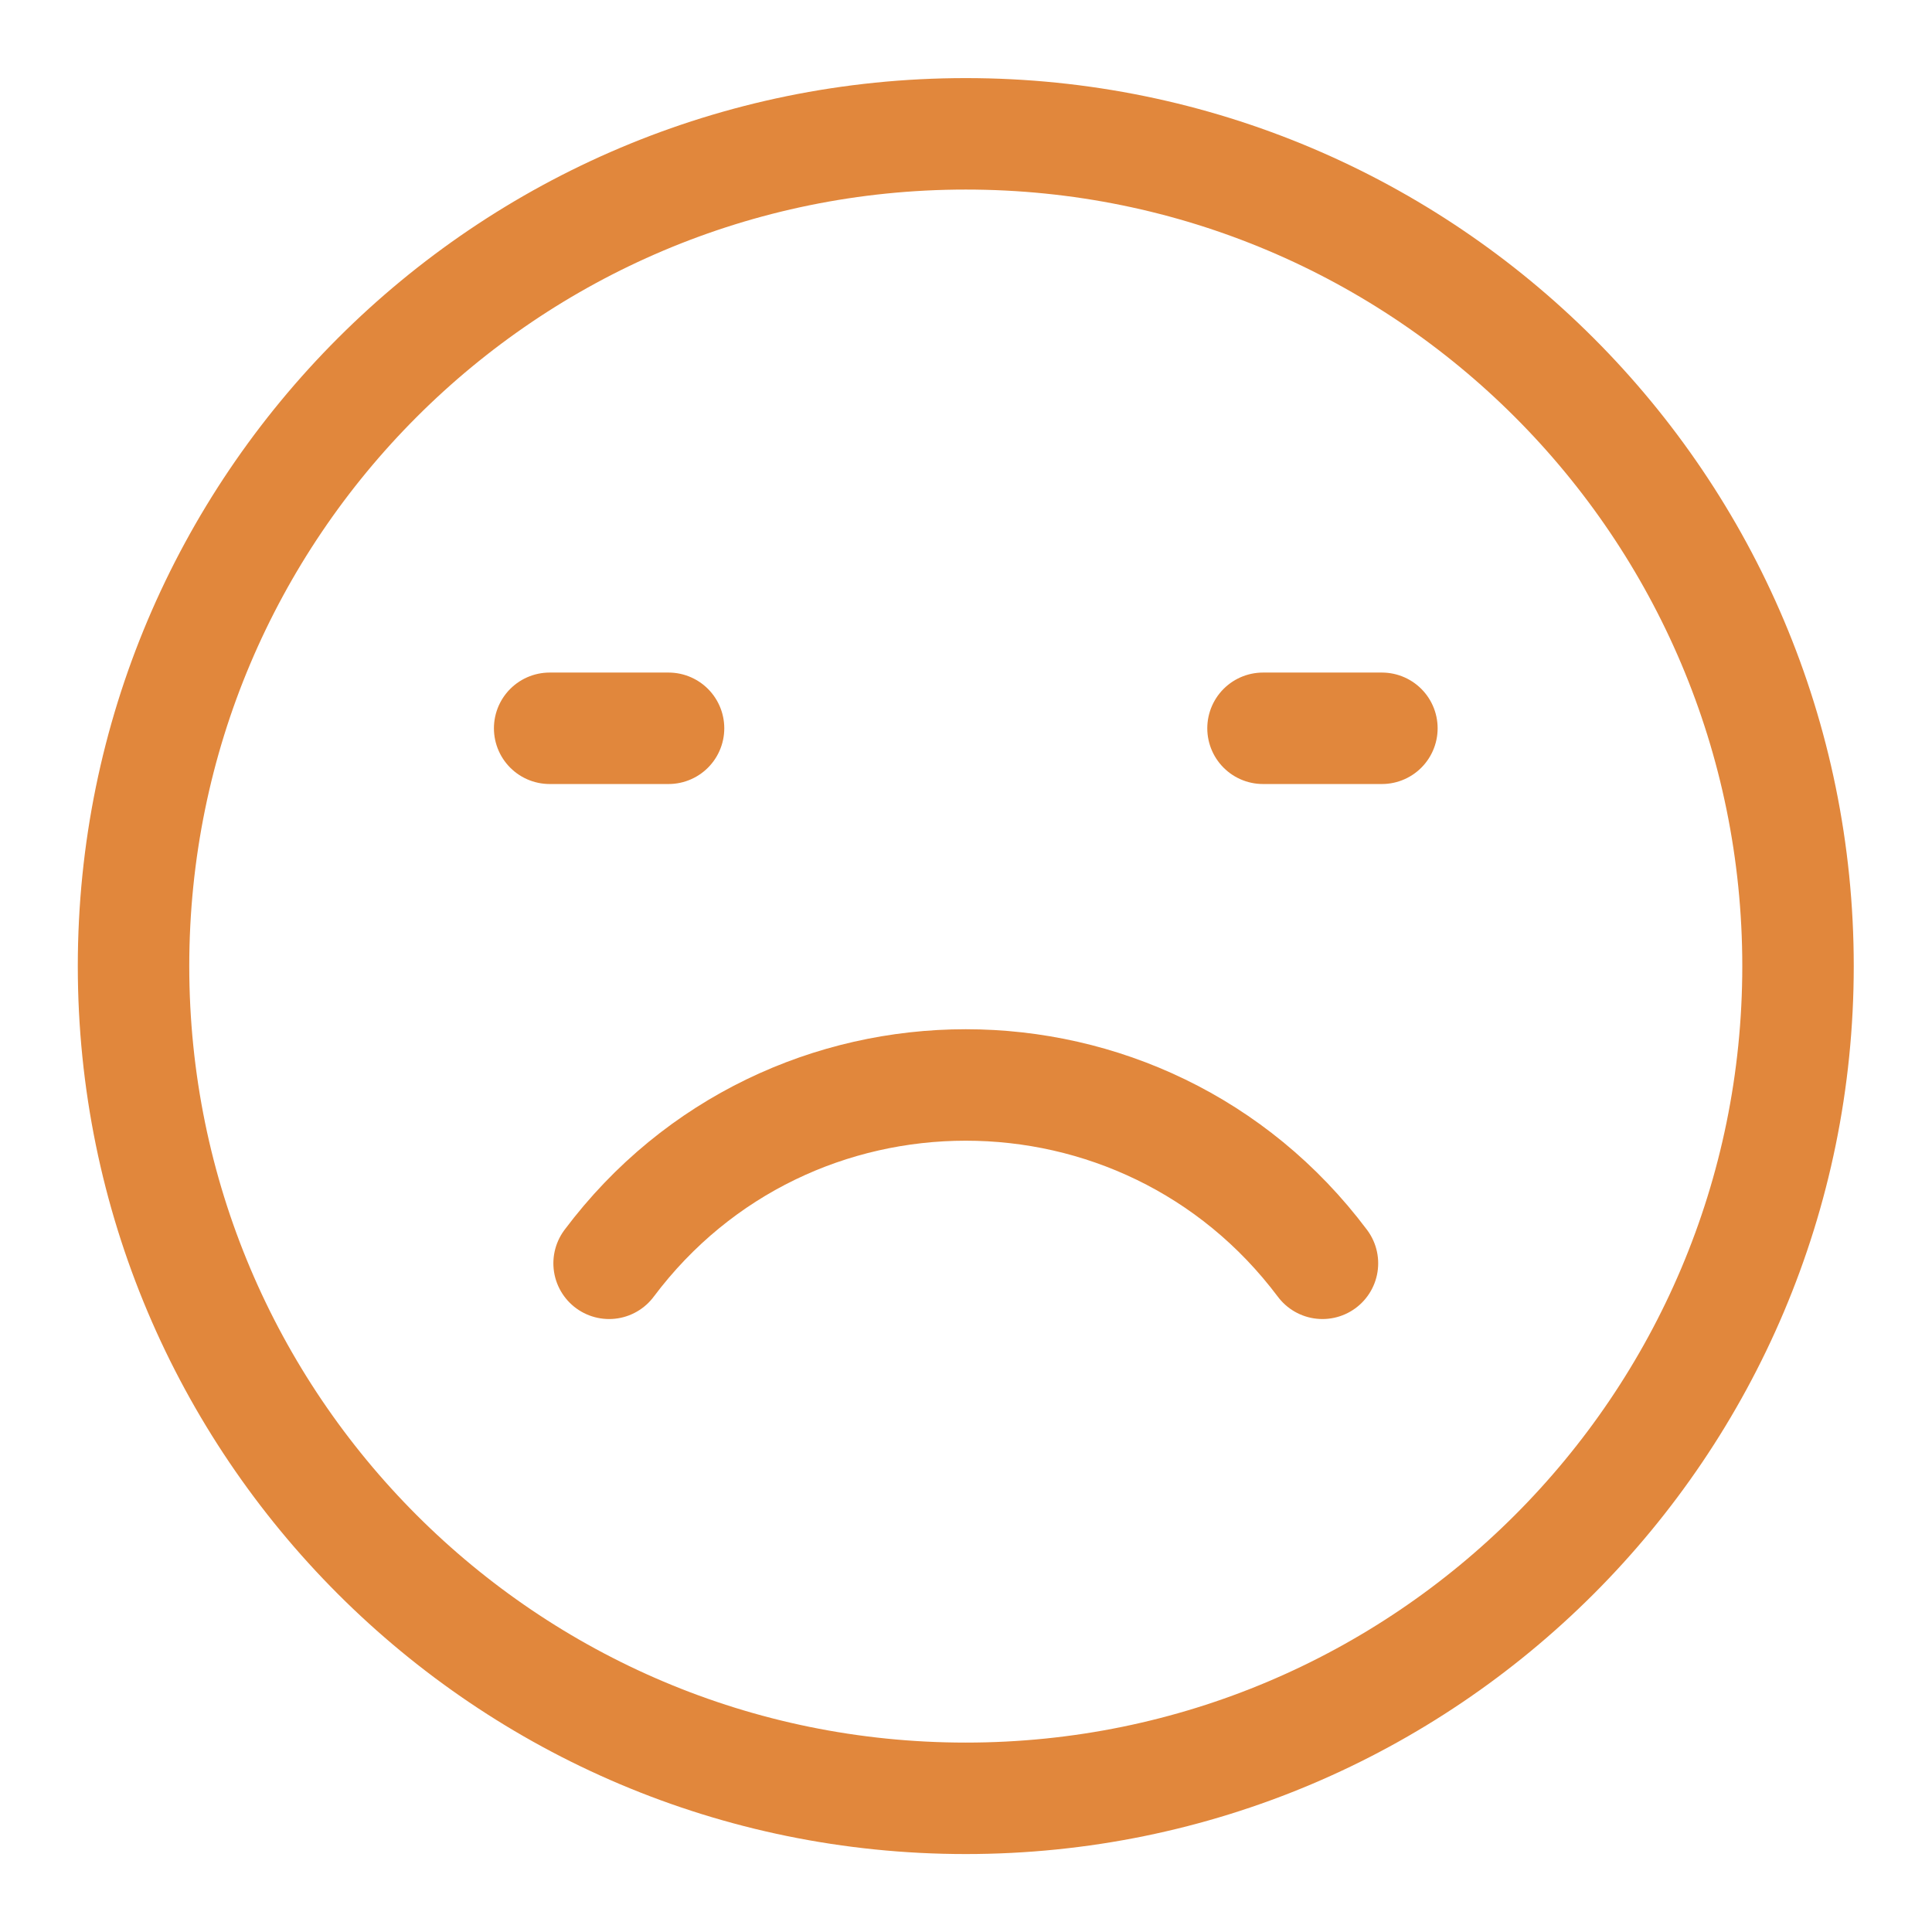
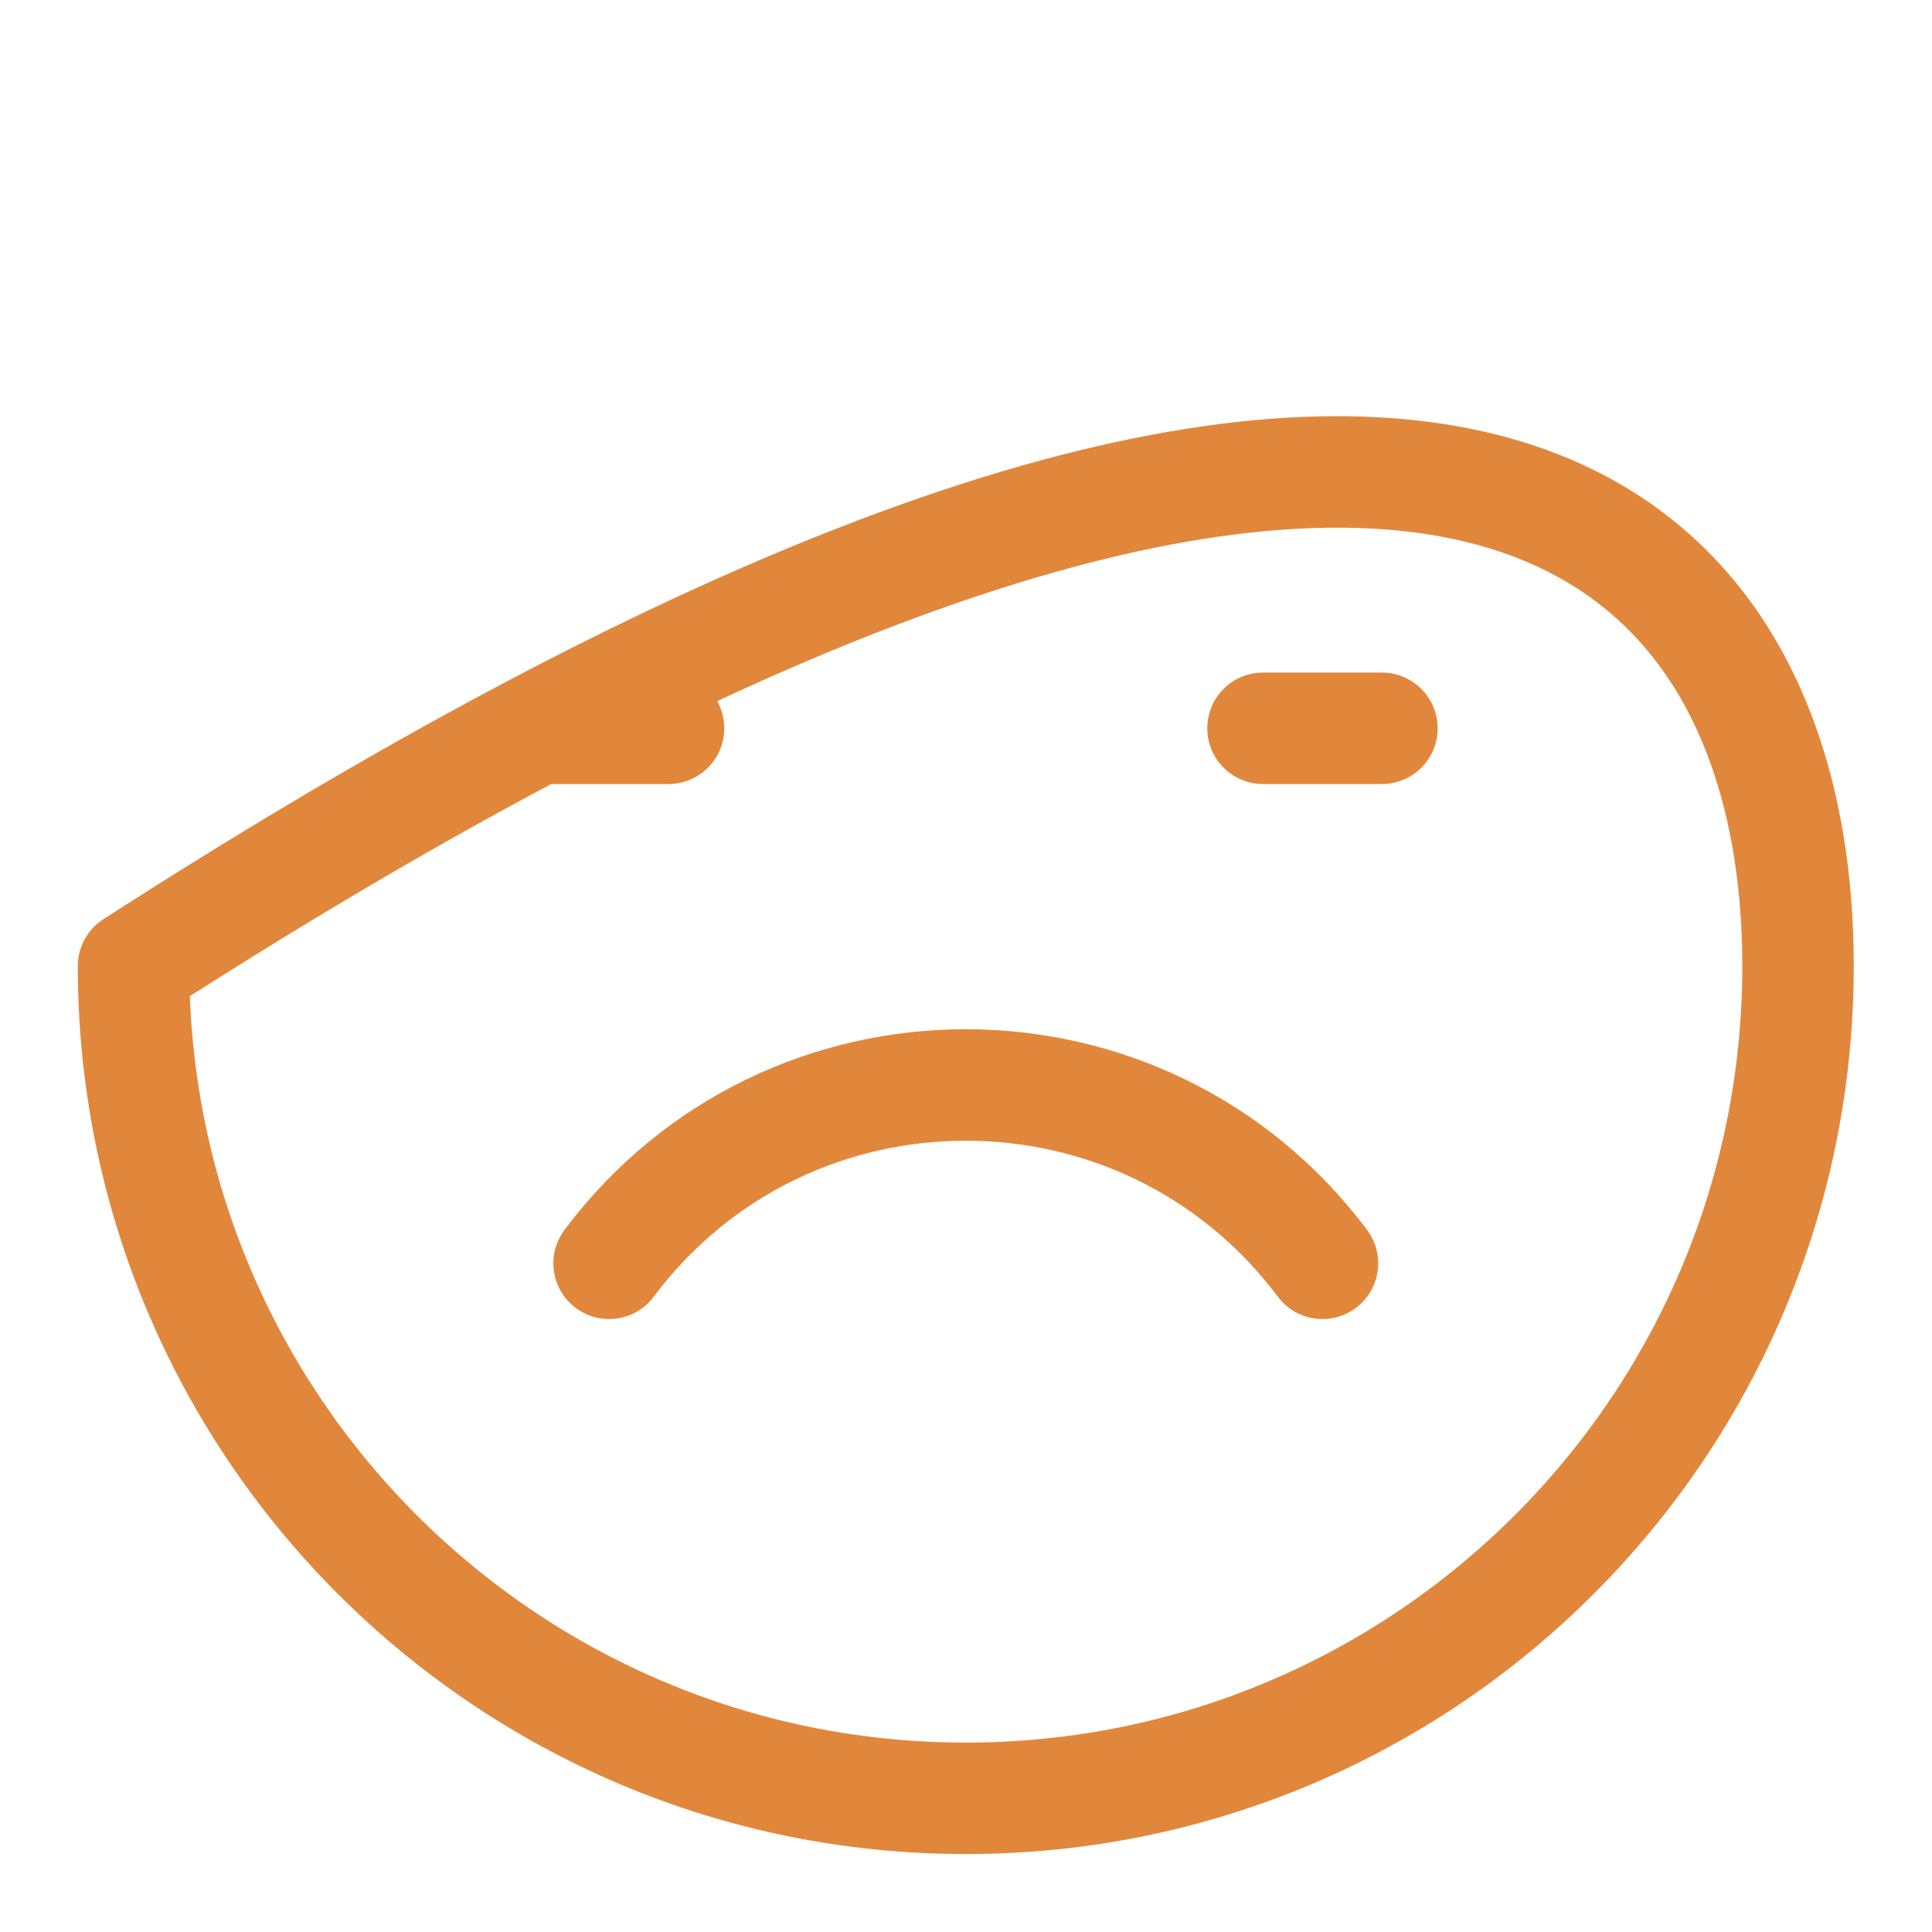
<svg xmlns="http://www.w3.org/2000/svg" width="26" height="26" viewBox="0 0 26 26" fill="none">
-   <path d="M7.397 9.801H8.997M16.997 9.801H18.597M8.197 17.001C10.597 13.801 15.397 13.801 17.797 17.001M12.997 24.201C6.811 24.201 1.797 19.186 1.797 13.001C1.797 6.815 6.811 1.801 12.997 1.801C19.183 1.801 24.197 6.815 24.197 13.001C24.197 19.186 19.183 24.201 12.997 24.201Z" stroke="#E1873C" stroke-width="1.5" stroke-linecap="round" stroke-linejoin="round" />
+   <path d="M7.397 9.801H8.997M16.997 9.801H18.597M8.197 17.001C10.597 13.801 15.397 13.801 17.797 17.001M12.997 24.201C6.811 24.201 1.797 19.186 1.797 13.001C19.183 1.801 24.197 6.815 24.197 13.001C24.197 19.186 19.183 24.201 12.997 24.201Z" stroke="#E1873C" stroke-width="1.5" stroke-linecap="round" stroke-linejoin="round" />
</svg>